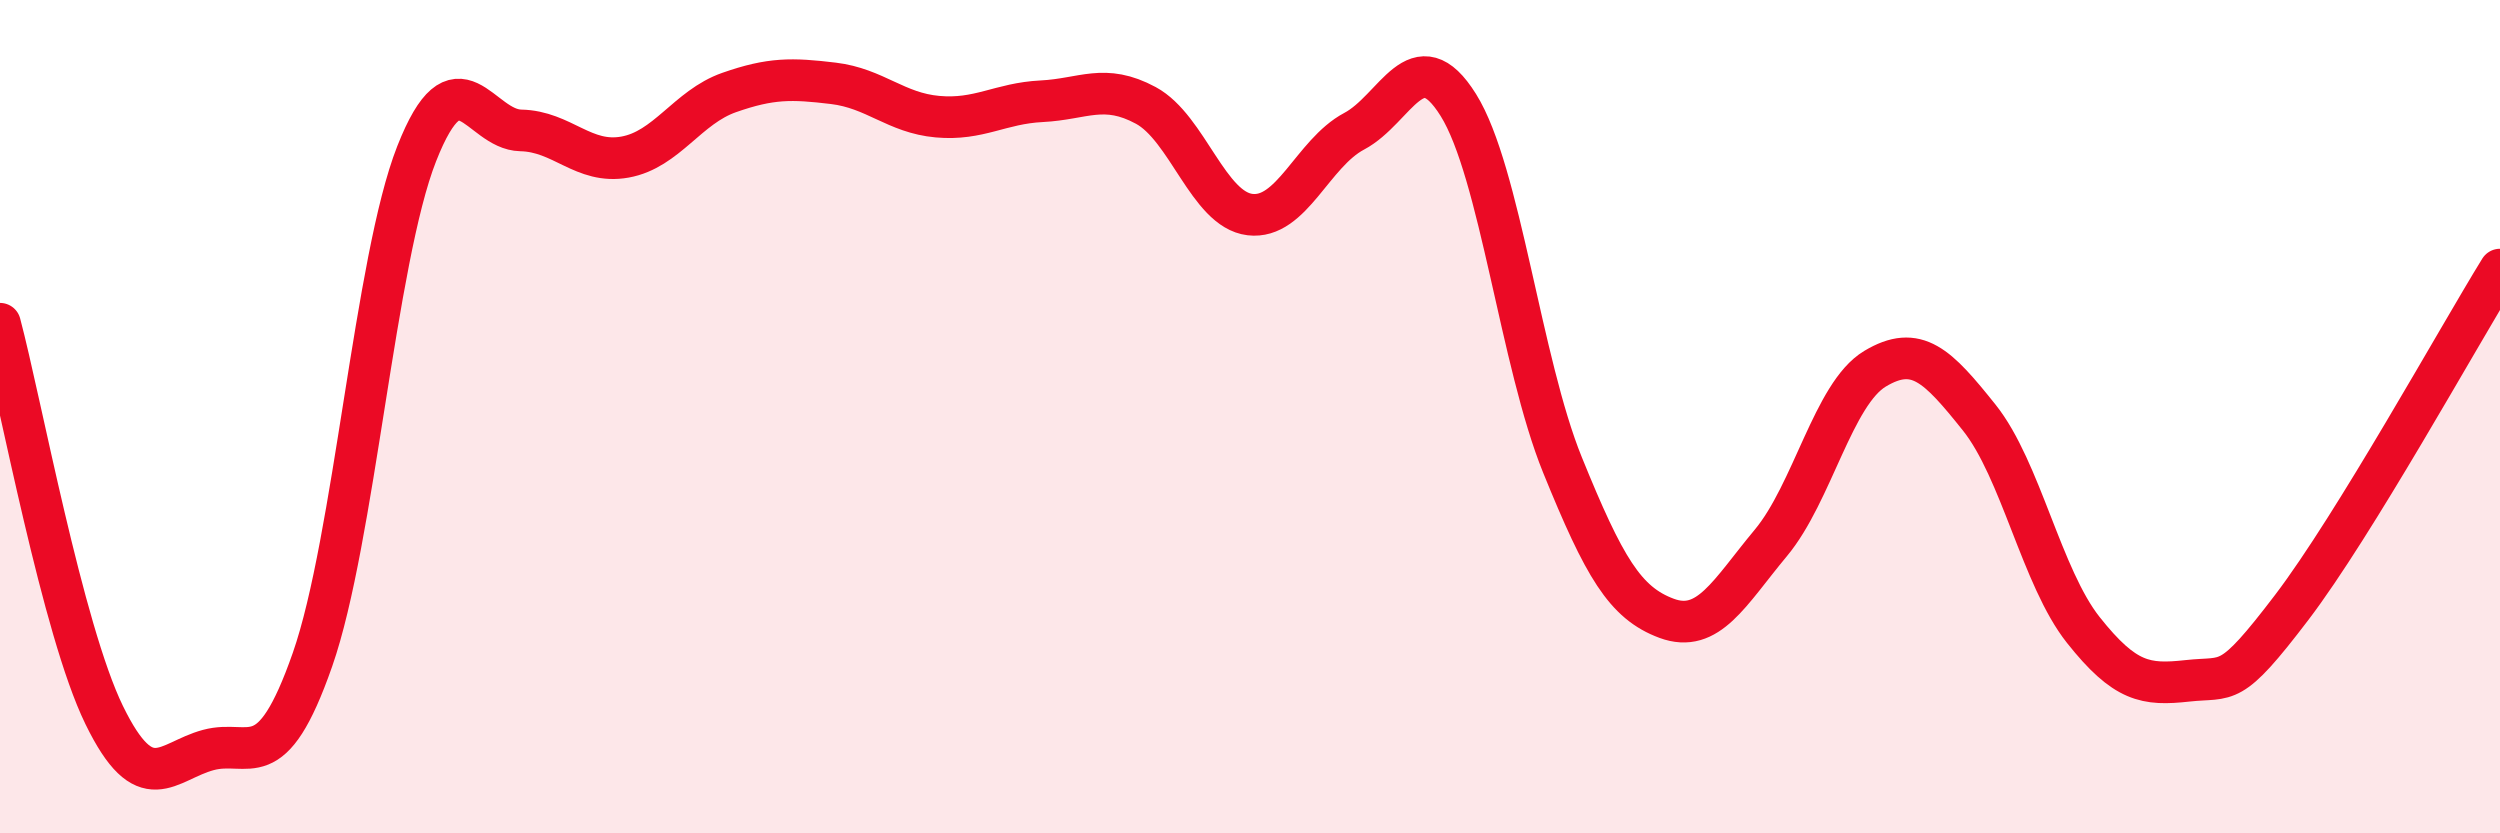
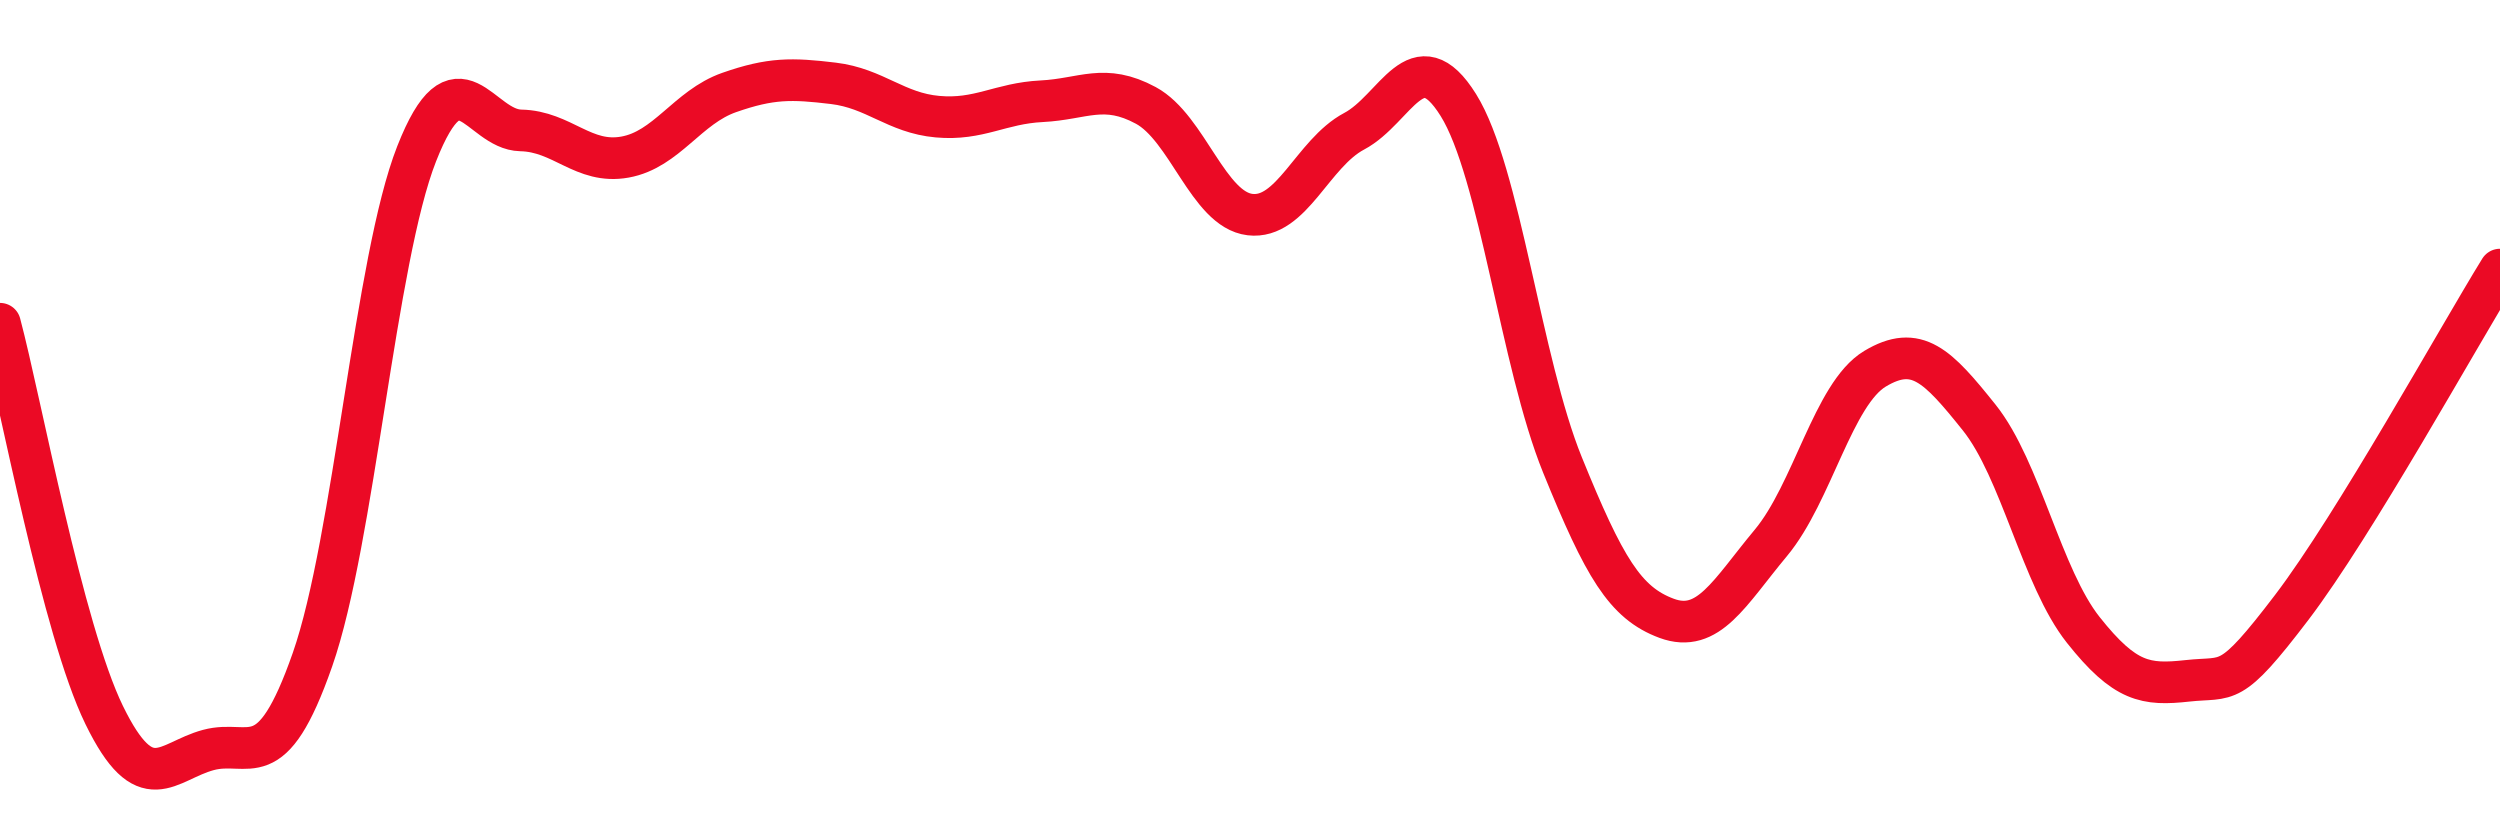
<svg xmlns="http://www.w3.org/2000/svg" width="60" height="20" viewBox="0 0 60 20">
-   <path d="M 0,7.77 C 0.5,9.65 1.5,15.11 2.5,17.16 C 3.5,19.21 4,18.27 5,18 C 6,17.73 6.5,18.69 7.5,15.83 C 8.5,12.97 9,6.23 10,3.69 C 11,1.15 11.5,3.11 12.5,3.13 C 13.5,3.15 14,3.95 15,3.77 C 16,3.59 16.5,2.57 17.5,2.22 C 18.5,1.87 19,1.88 20,2 C 21,2.12 21.5,2.71 22.5,2.8 C 23.5,2.89 24,2.48 25,2.43 C 26,2.38 26.5,1.99 27.5,2.53 C 28.5,3.07 29,5.03 30,5.15 C 31,5.27 31.5,3.68 32.5,3.15 C 33.5,2.62 34,0.92 35,2.52 C 36,4.12 36.5,8.7 37.5,11.16 C 38.5,13.62 39,14.47 40,14.84 C 41,15.21 41.5,14.23 42.5,13.03 C 43.5,11.83 44,9.45 45,8.85 C 46,8.25 46.5,8.77 47.5,10.02 C 48.5,11.27 49,13.86 50,15.12 C 51,16.38 51.5,16.45 52.5,16.34 C 53.5,16.23 53.5,16.55 55,14.58 C 56.5,12.61 59,8.09 60,6.47L60 20L0 20Z" fill="#EB0A25" opacity="0.1" stroke-linecap="round" stroke-linejoin="round" />
  <path d="M 0,7.77 C 0.5,9.65 1.5,15.11 2.5,17.16 C 3.5,19.21 4,18.27 5,18 C 6,17.73 6.5,18.69 7.5,15.83 C 8.5,12.97 9,6.23 10,3.69 C 11,1.15 11.5,3.11 12.5,3.13 C 13.5,3.15 14,3.95 15,3.77 C 16,3.59 16.5,2.57 17.5,2.22 C 18.5,1.87 19,1.88 20,2 C 21,2.12 21.5,2.71 22.5,2.8 C 23.5,2.89 24,2.48 25,2.43 C 26,2.38 26.5,1.99 27.5,2.53 C 28.5,3.07 29,5.03 30,5.15 C 31,5.27 31.5,3.68 32.5,3.15 C 33.5,2.62 34,0.92 35,2.52 C 36,4.12 36.5,8.7 37.5,11.16 C 38.5,13.62 39,14.47 40,14.84 C 41,15.21 41.5,14.23 42.5,13.03 C 43.5,11.83 44,9.45 45,8.85 C 46,8.25 46.5,8.77 47.5,10.02 C 48.5,11.27 49,13.86 50,15.12 C 51,16.38 51.5,16.45 52.5,16.34 C 53.5,16.23 53.5,16.55 55,14.58 C 56.5,12.61 59,8.09 60,6.47" stroke="#EB0A25" stroke-width="1" fill="none" stroke-linecap="round" stroke-linejoin="round" />
</svg>